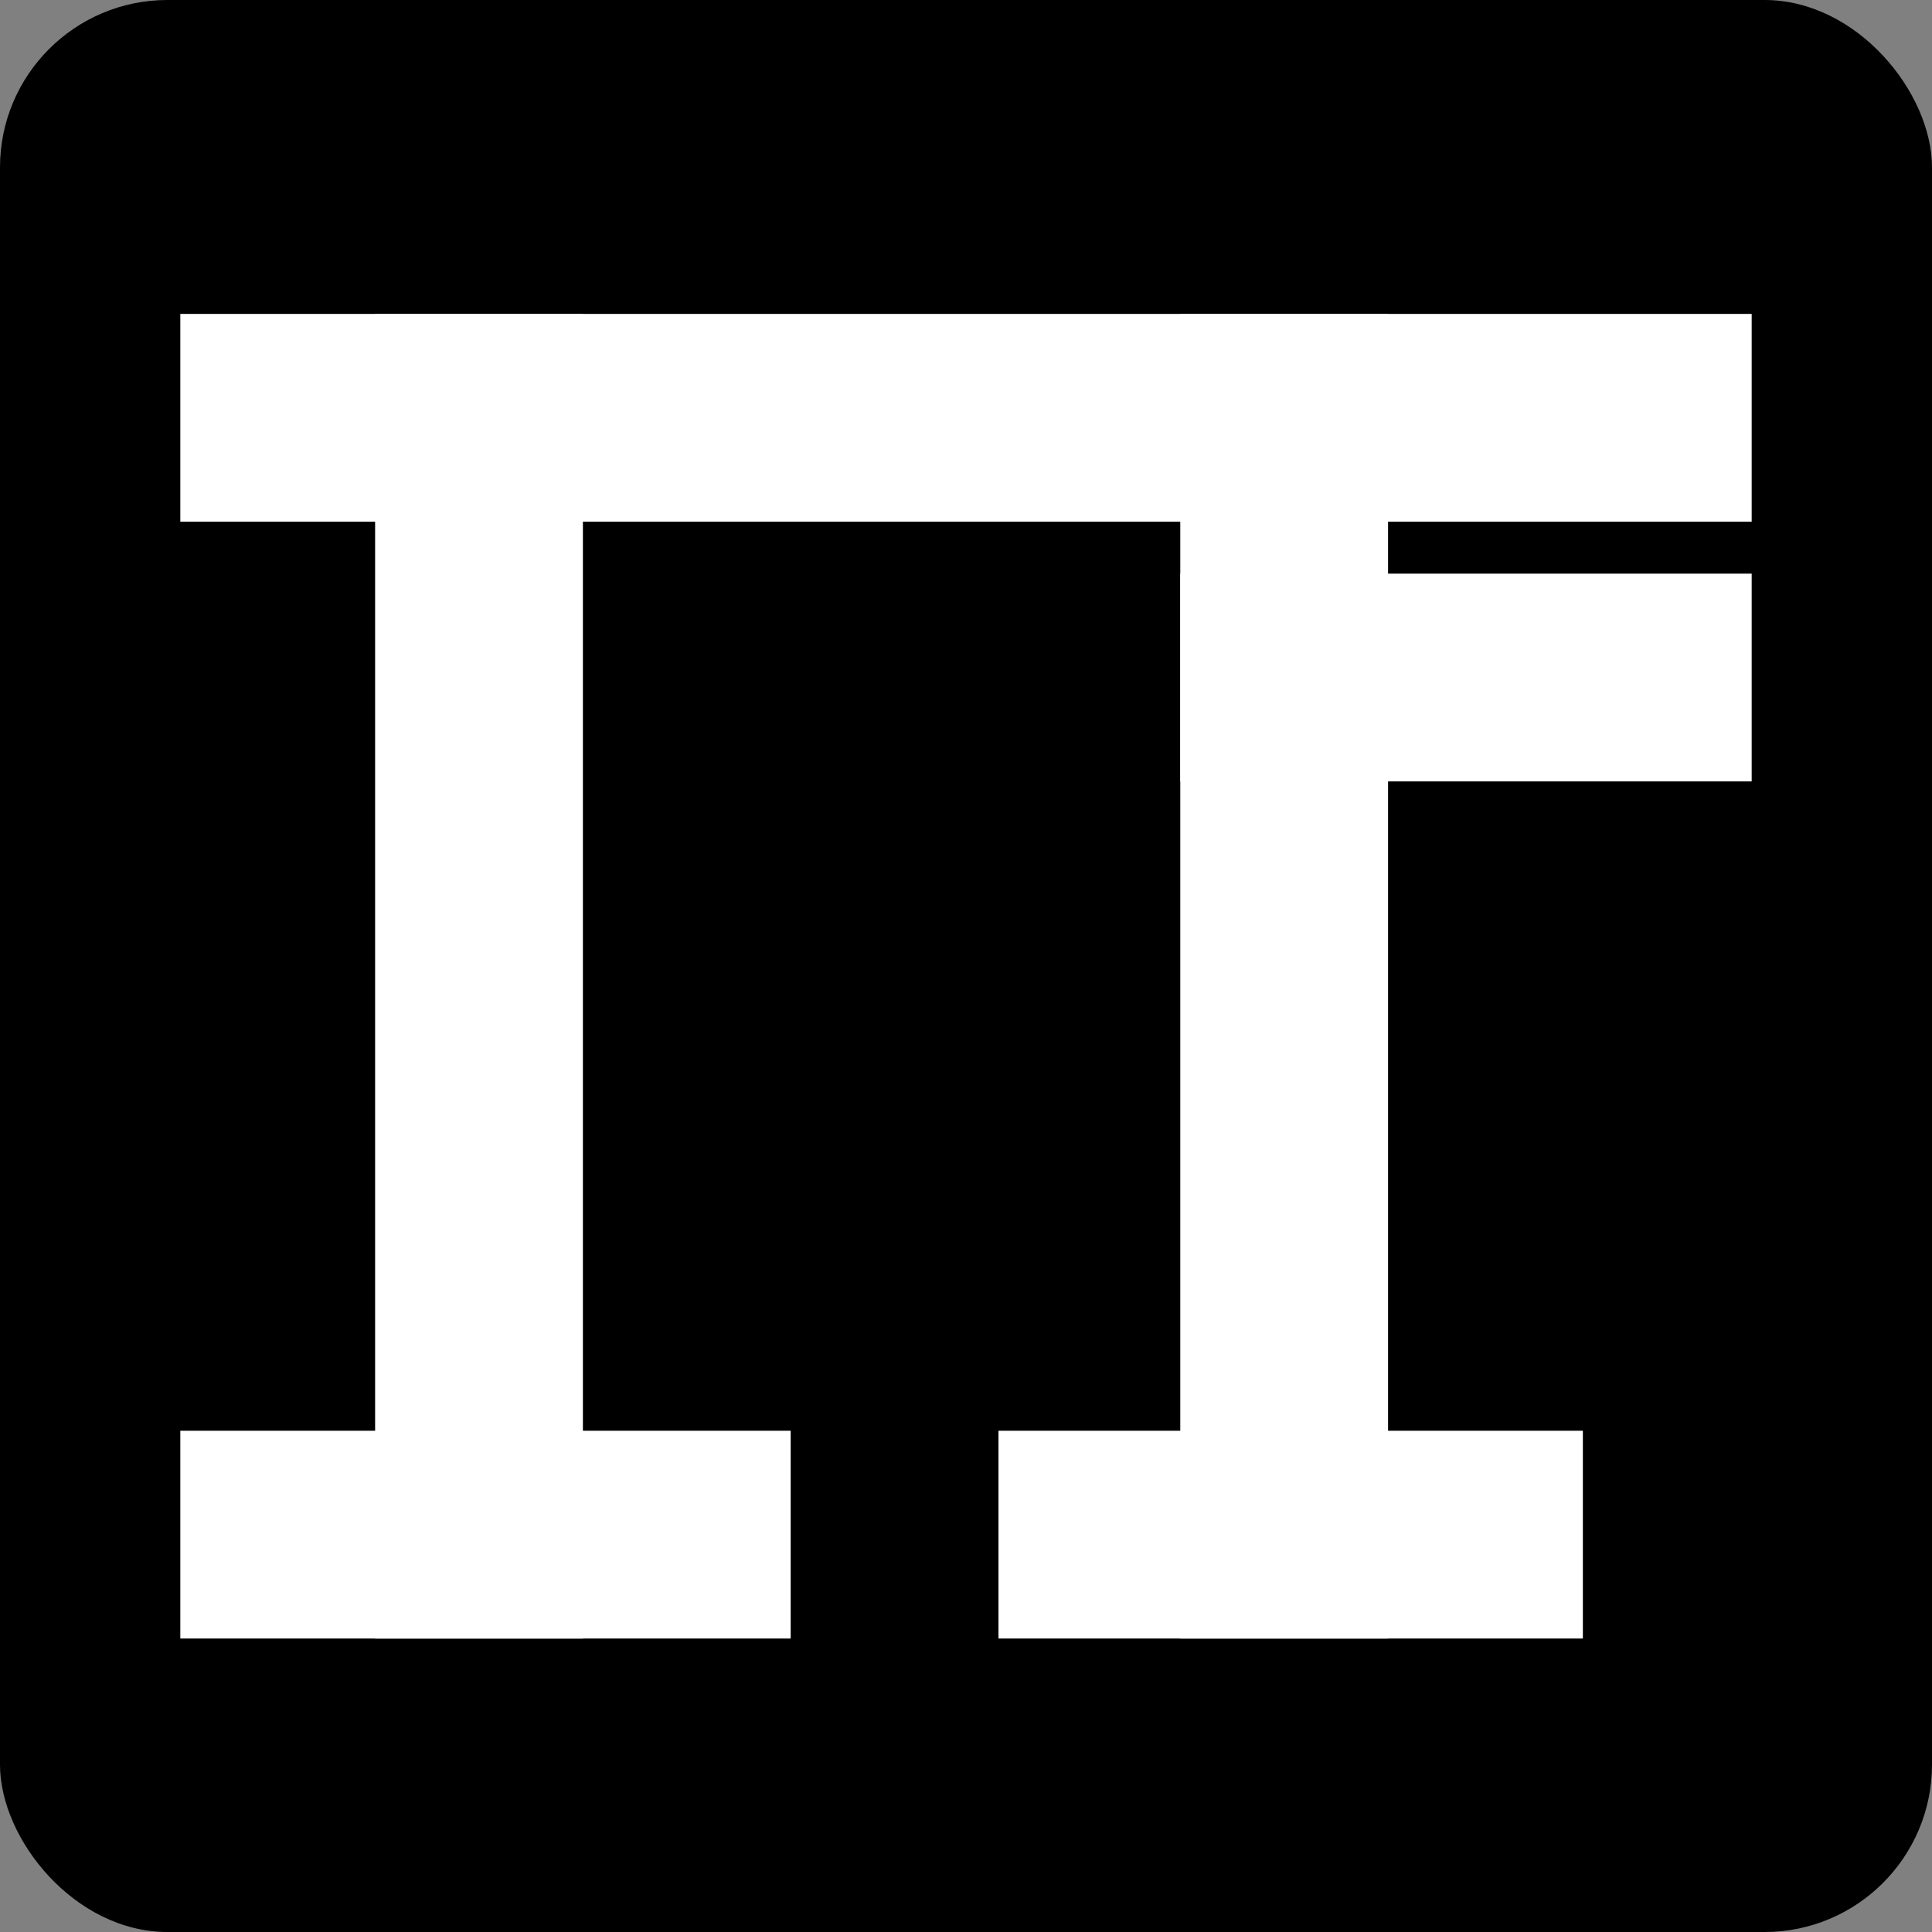
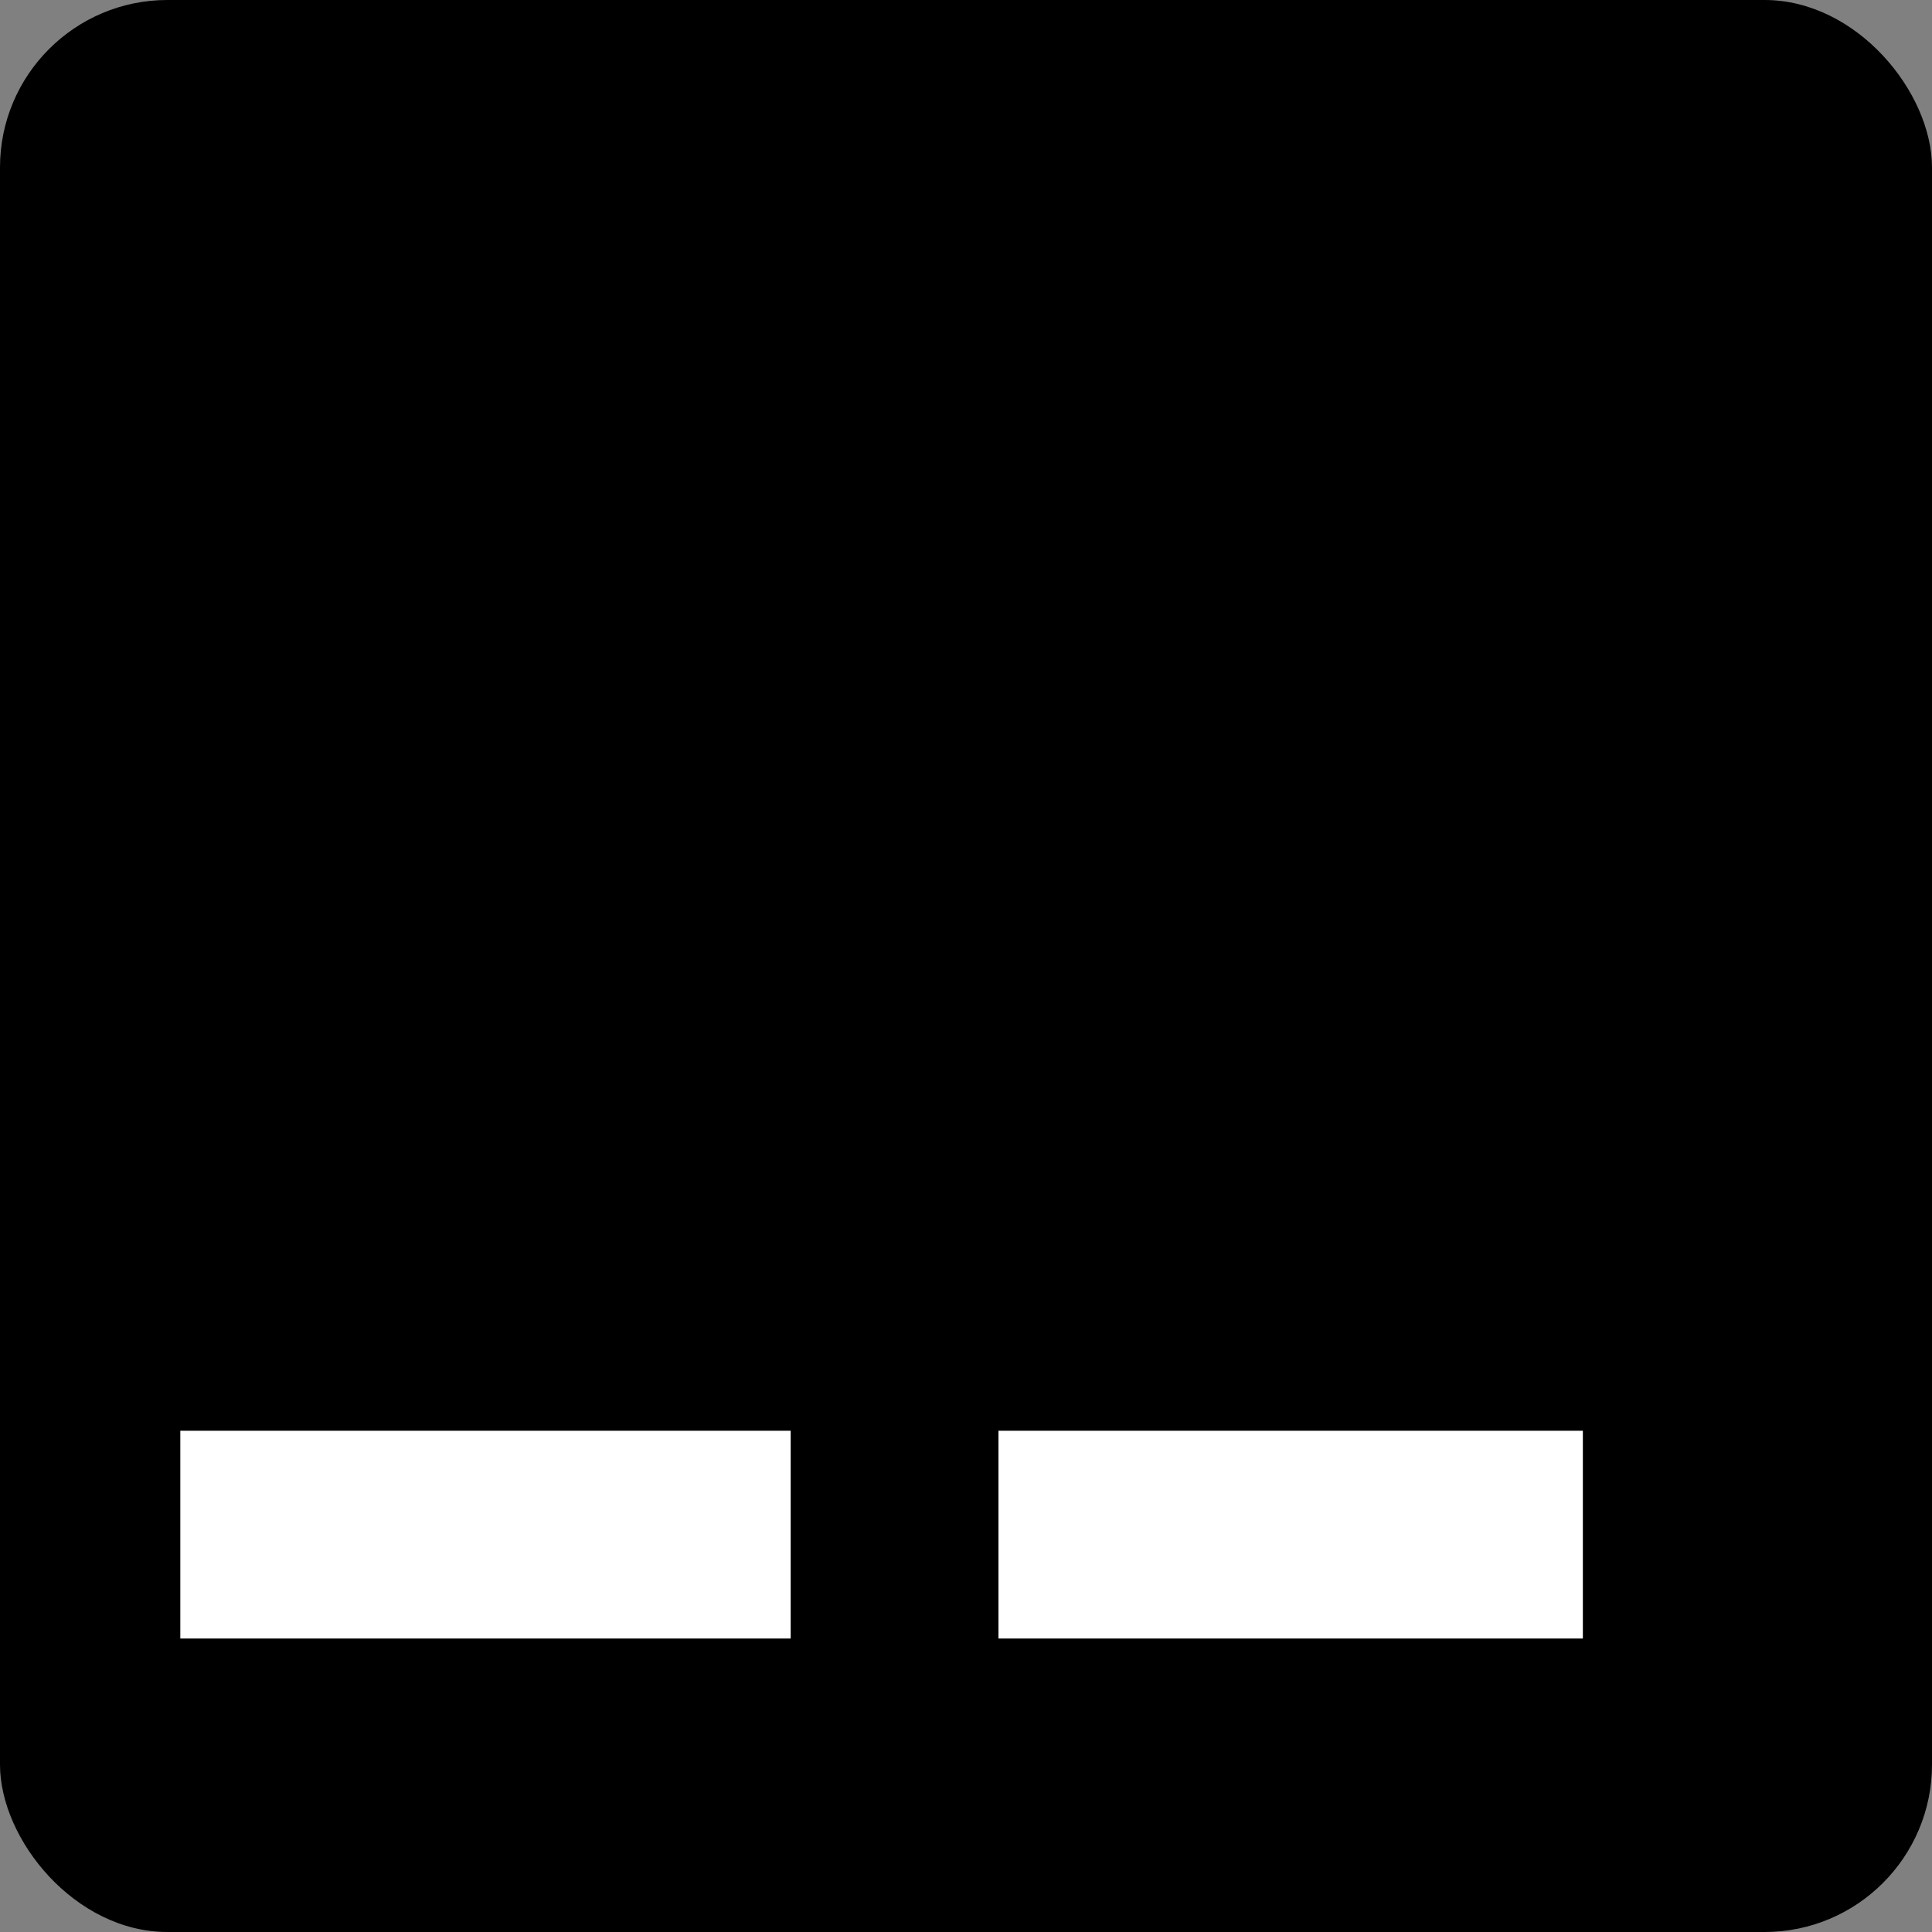
<svg xmlns="http://www.w3.org/2000/svg" fill="none" viewBox="0 0 150 150" height="150" width="150">
  <rect x="0" y="0" width="150" height="150" fill="#808080" stroke="none" />
  <rect fill="black" rx="13" height="150" width="150" />
-   <rect fill="white" height="16.132" width="122" y="24.372" x="14" />
-   <rect fill="white" transform="rotate(90 107.769 24.372)" height="16.132" width="102.843" y="24.372" x="107.769" />
-   <rect fill="white" transform="rotate(90 45.256 24.372)" height="16.132" width="102.843" y="24.372" x="45.256" />
  <rect fill="white" height="16.132" width="47.388" y="111.083" x="14" />
  <rect fill="white" height="16.132" width="45.372" y="111.083" x="77.521" />
-   <rect fill="white" height="16.132" width="44.364" y="44.537" x="91.636" />
</svg>